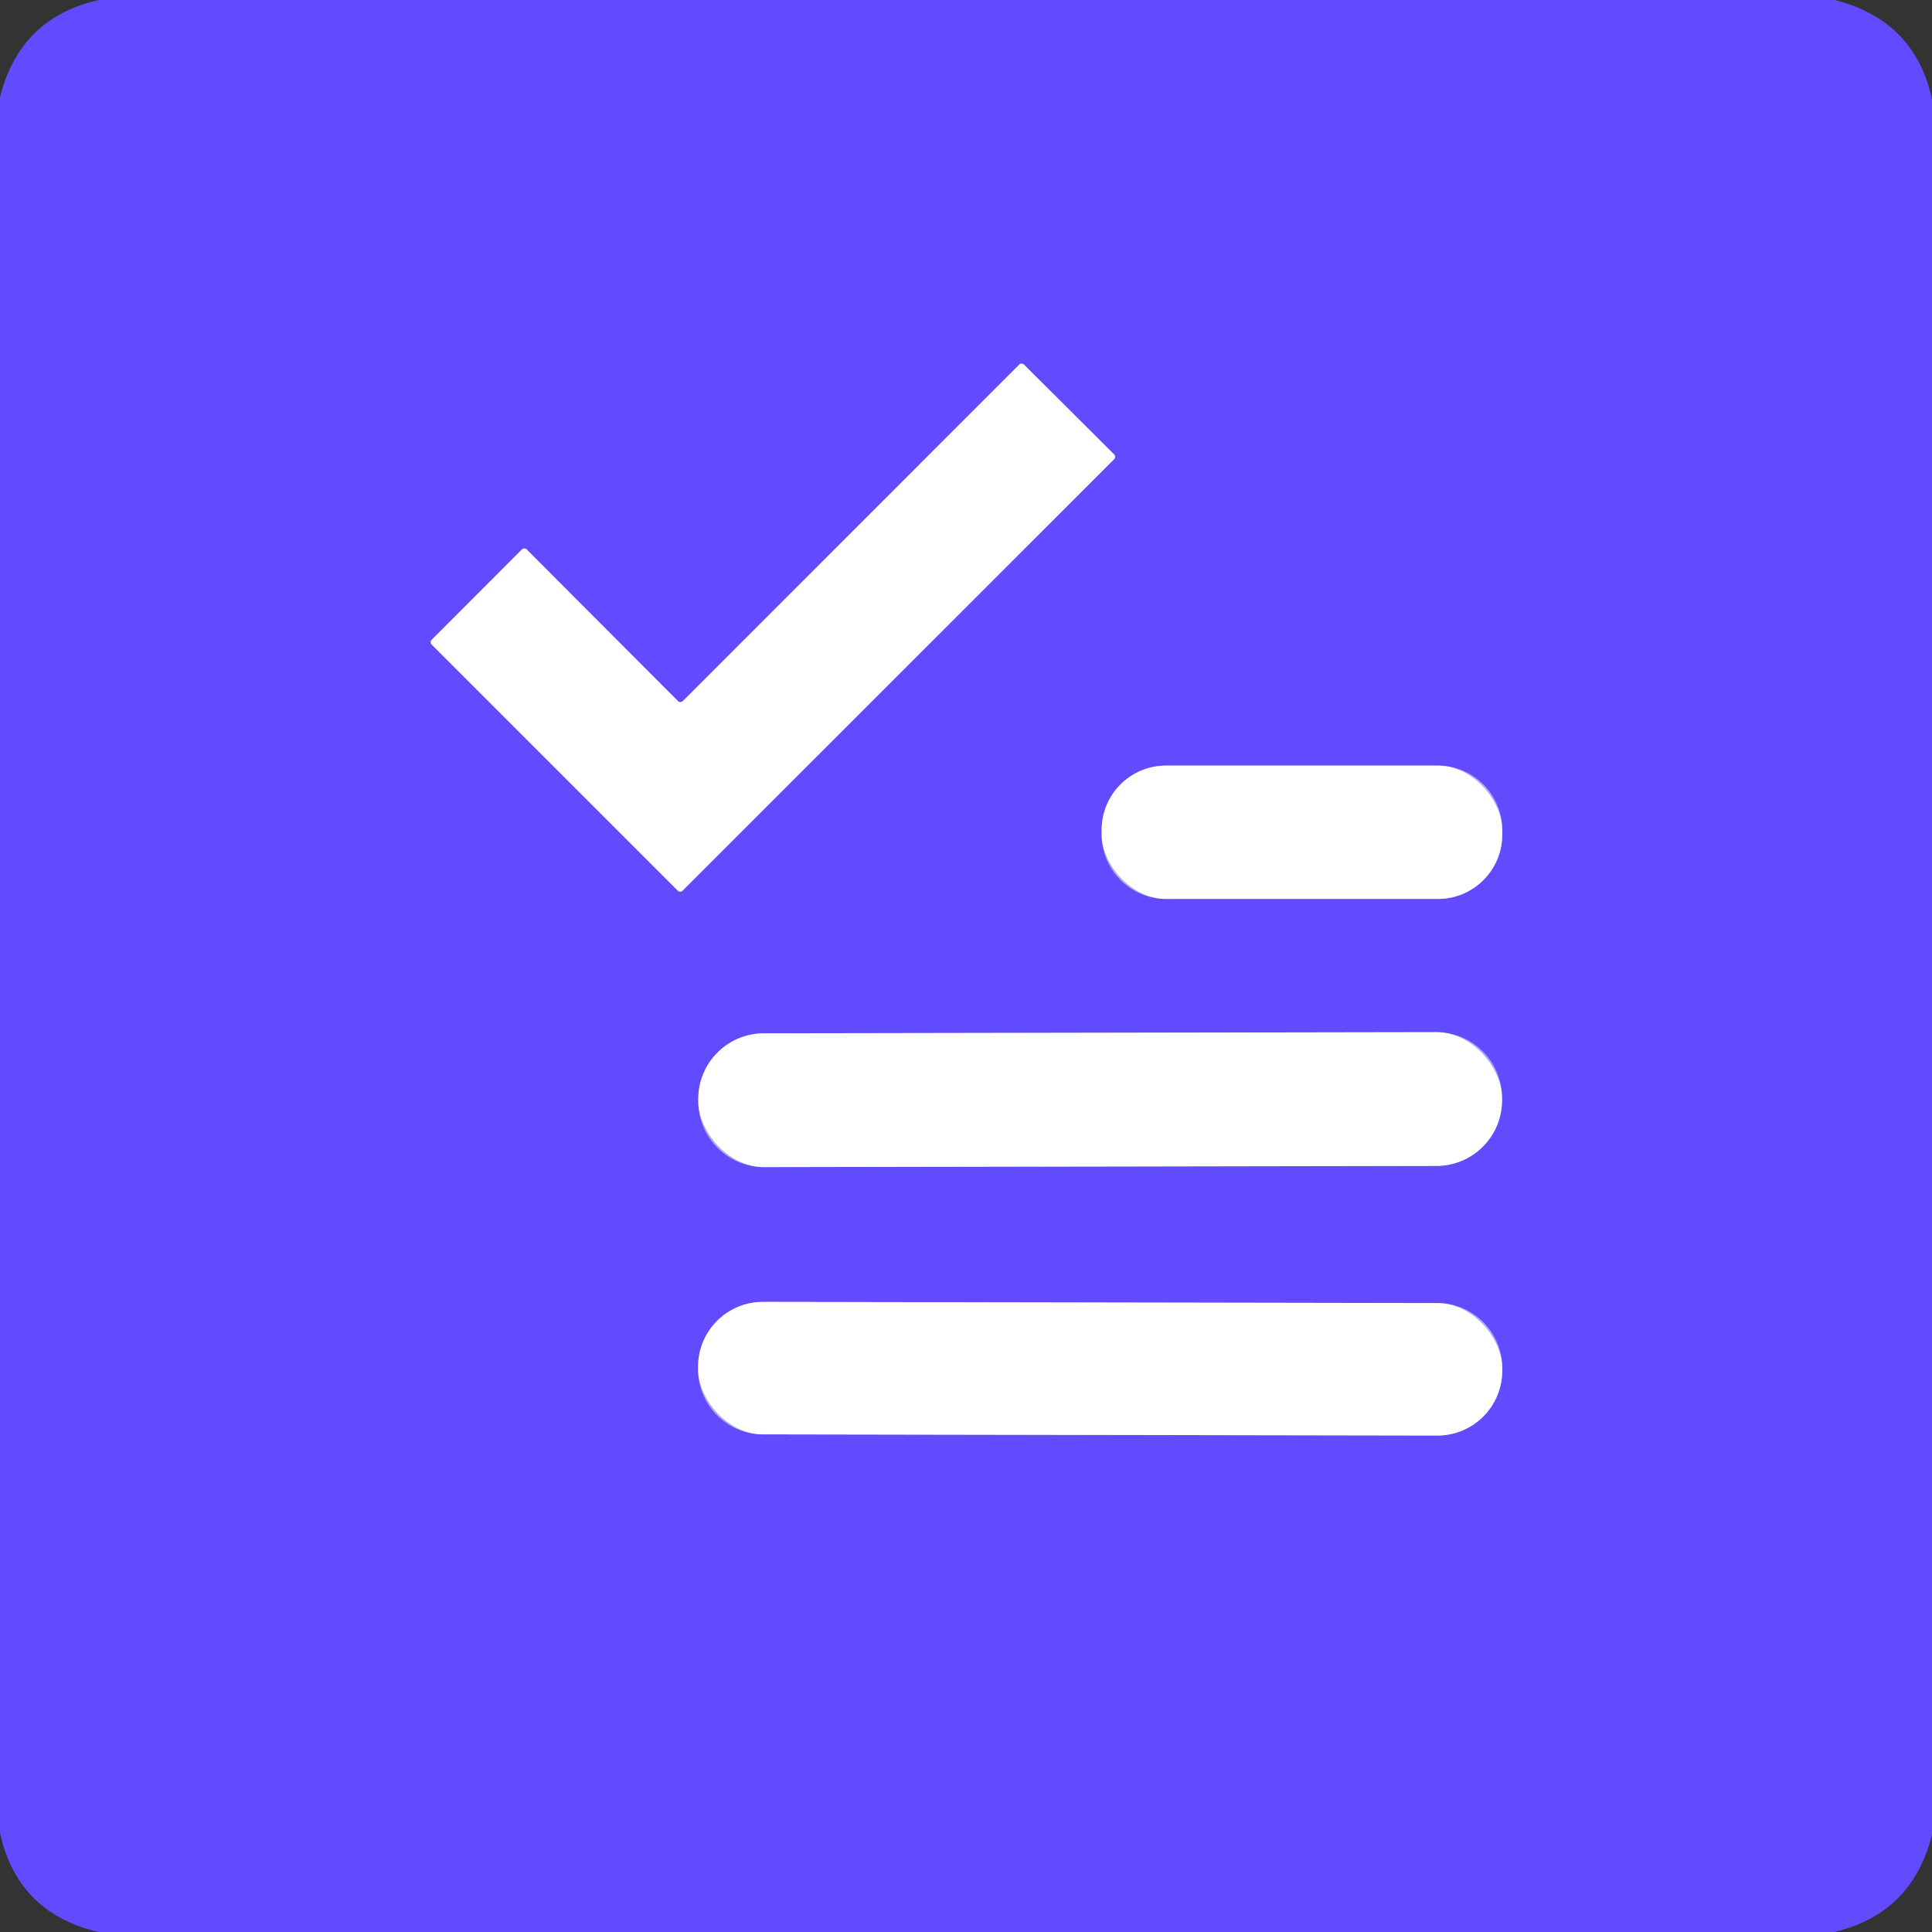
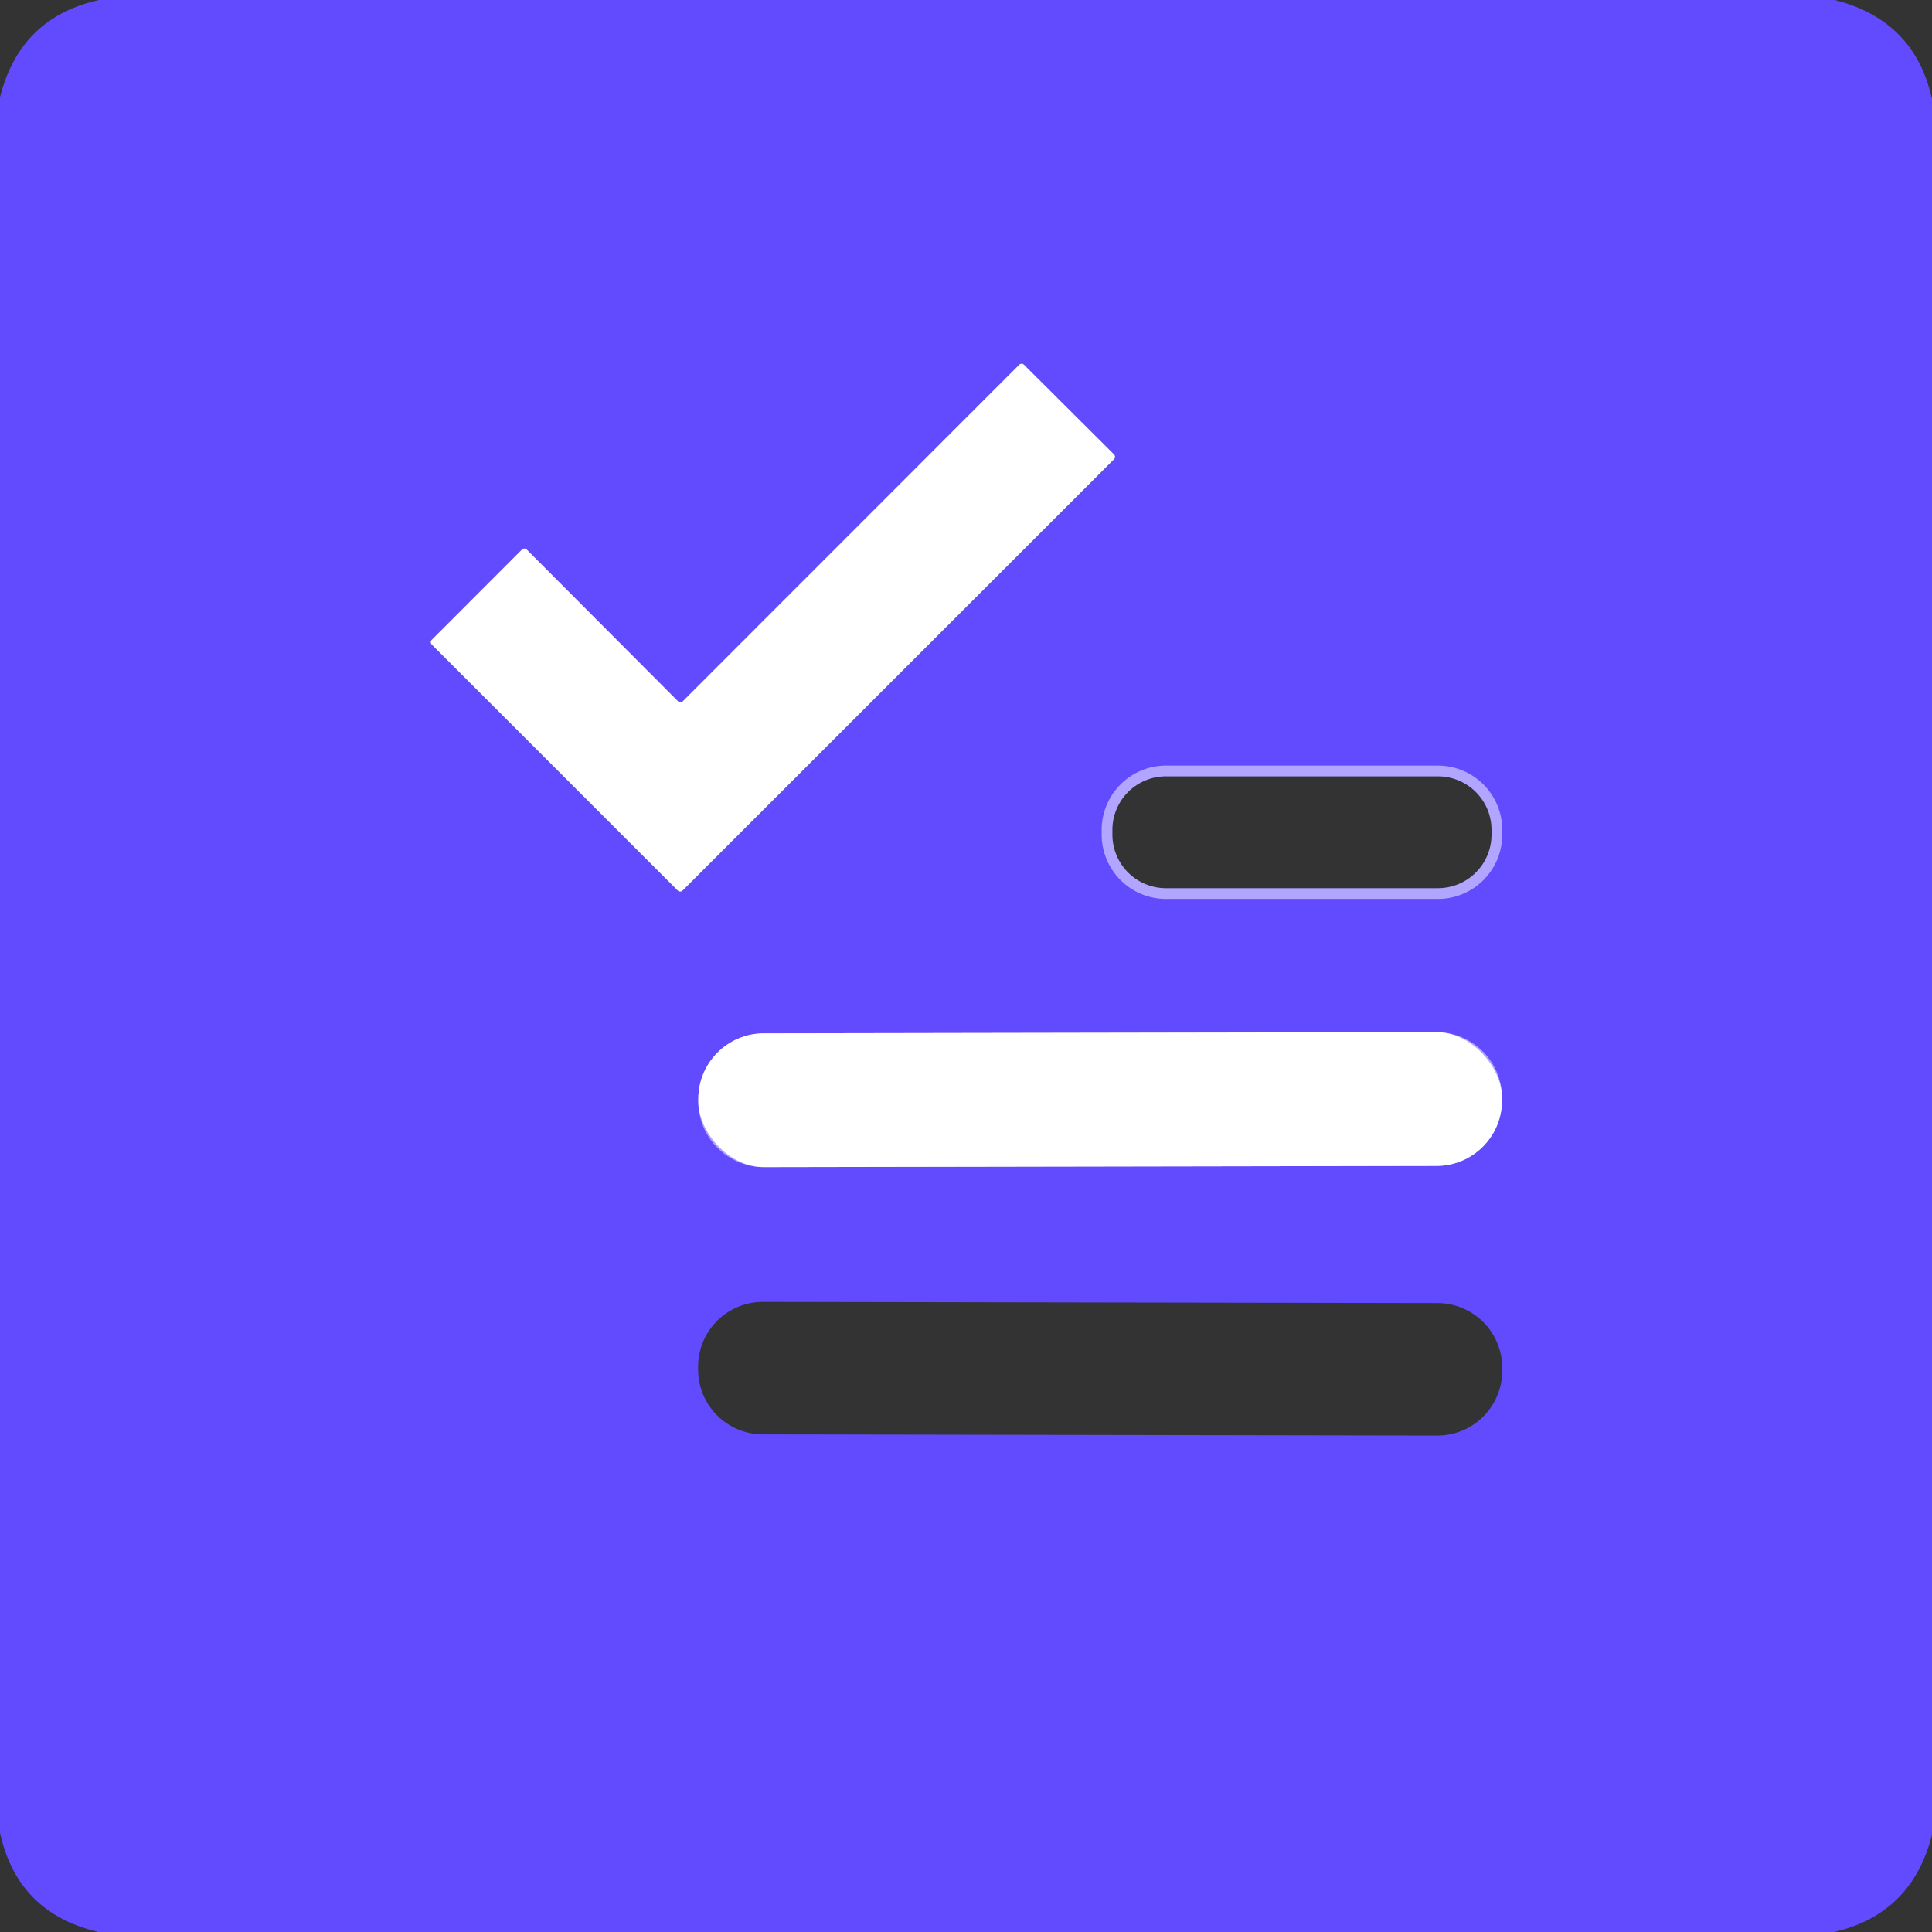
<svg xmlns="http://www.w3.org/2000/svg" version="1.1" viewBox="0.00 0.00 180.00 180.00">
  <rect x="0.00" y="0.00" width="180.00" height="180.00" fill="#333333" stroke="none" />
  <g stroke-width="2.00" fill="none" stroke-linecap="butt">
-     <path stroke="#b1a5ff" vector-effect="non-scaling-stroke" d="   M 63.62 65.32   A 0.32 0.32 0.0 0 1 63.16 65.32   L 49.08 51.20   A 0.32 0.32 0.0 0 0 48.62 51.20   L 40.23 59.60   A 0.32 0.32 0.0 0 0 40.23 60.06   L 63.14 82.97   A 0.32 0.32 0.0 0 0 63.60 82.97   L 103.79 42.79   A 0.32 0.32 0.0 0 0 103.79 42.33   L 95.41 33.98   A 0.32 0.32 0.0 0 0 94.95 33.98   L 63.62 65.32" />
    <path stroke="#b1a5ff" vector-effect="non-scaling-stroke" d="   M 139.96 77.32   A 5.99 5.99 0.0 0 0 133.97 71.33   L 108.63 71.33   A 5.99 5.99 0.0 0 0 102.64 77.32   L 102.64 77.76   A 5.99 5.99 0.0 0 0 108.63 83.75   L 133.97 83.75   A 5.99 5.99 0.0 0 0 139.96 77.76   L 139.96 77.32" />
    <path stroke="#b1a5ff" vector-effect="non-scaling-stroke" d="   M 139.94 102.265   A 6.11 6.11 0.0 0 0 133.819 96.165   L 71.159 96.275   A 6.11 6.11 0.0 0 0 65.06 102.395   L 65.06 102.635   A 6.11 6.11 0.0 0 0 71.181 108.735   L 133.841 108.625   A 6.11 6.11 0.0 0 0 139.94 102.505   L 139.94 102.265" />
-     <path stroke="#b1a5ff" vector-effect="non-scaling-stroke" d="   M 139.96 127.455   A 6.04 6.04 0.0 0 0 133.931 121.405   L 71.091 121.295   A 6.04 6.04 0.0 0 0 65.04 127.325   L 65.04 127.585   A 6.04 6.04 0.0 0 0 71.069 133.635   L 133.909 133.745   A 6.04 6.04 0.0 0 0 139.96 127.715   L 139.96 127.455" />
  </g>
  <path fill="#624bff" d="   M 9.23 0.00   L 170.93 0.00   Q 178.38 1.88 180.00 9.23   L 180.00 170.94   Q 178.14 178.31 170.87 180.00   L 9.18 180.00   Q 1.63 178.23 0.00 170.75   L 0.00 9.06   Q 1.87 1.63 9.23 0.00   Z   M 63.62 65.32   A 0.32 0.32 0.0 0 1 63.16 65.32   L 49.08 51.20   A 0.32 0.32 0.0 0 0 48.62 51.20   L 40.23 59.60   A 0.32 0.32 0.0 0 0 40.23 60.06   L 63.14 82.97   A 0.32 0.32 0.0 0 0 63.60 82.97   L 103.79 42.79   A 0.32 0.32 0.0 0 0 103.79 42.33   L 95.41 33.98   A 0.32 0.32 0.0 0 0 94.95 33.98   L 63.62 65.32   Z   M 139.96 77.32   A 5.99 5.99 0.0 0 0 133.97 71.33   L 108.63 71.33   A 5.99 5.99 0.0 0 0 102.64 77.32   L 102.64 77.76   A 5.99 5.99 0.0 0 0 108.63 83.75   L 133.97 83.75   A 5.99 5.99 0.0 0 0 139.96 77.76   L 139.96 77.32   Z   M 139.94 102.265   A 6.11 6.11 0.0 0 0 133.819 96.165   L 71.159 96.275   A 6.11 6.11 0.0 0 0 65.06 102.395   L 65.06 102.635   A 6.11 6.11 0.0 0 0 71.181 108.735   L 133.841 108.625   A 6.11 6.11 0.0 0 0 139.94 102.505   L 139.94 102.265   Z   M 139.96 127.455   A 6.04 6.04 0.0 0 0 133.931 121.405   L 71.091 121.295   A 6.04 6.04 0.0 0 0 65.04 127.325   L 65.04 127.585   A 6.04 6.04 0.0 0 0 71.069 133.635   L 133.909 133.745   A 6.04 6.04 0.0 0 0 139.96 127.715   L 139.96 127.455   Z" />
  <path fill="#ffffff" d="   M 63.62 65.32   L 94.95 33.98   A 0.32 0.32 0.0 0 1 95.41 33.98   L 103.79 42.33   A 0.32 0.32 0.0 0 1 103.79 42.79   L 63.60 82.97   A 0.32 0.32 0.0 0 1 63.14 82.97   L 40.23 60.06   A 0.32 0.32 0.0 0 1 40.23 59.60   L 48.62 51.20   A 0.32 0.32 0.0 0 1 49.08 51.20   L 63.16 65.32   A 0.32 0.32 0.0 0 0 63.62 65.32   Z" />
-   <rect fill="#ffffff" x="102.64" y="71.33" width="37.32" height="12.42" rx="5.99" />
  <rect fill="#ffffff" x="-37.44" y="-6.23" transform="translate(102.50,102.45) rotate(-0.1)" width="74.88" height="12.46" rx="6.11" />
-   <rect fill="#ffffff" x="-37.46" y="-6.17" transform="translate(102.50,127.52) rotate(0.1)" width="74.92" height="12.34" rx="6.04" />
</svg>